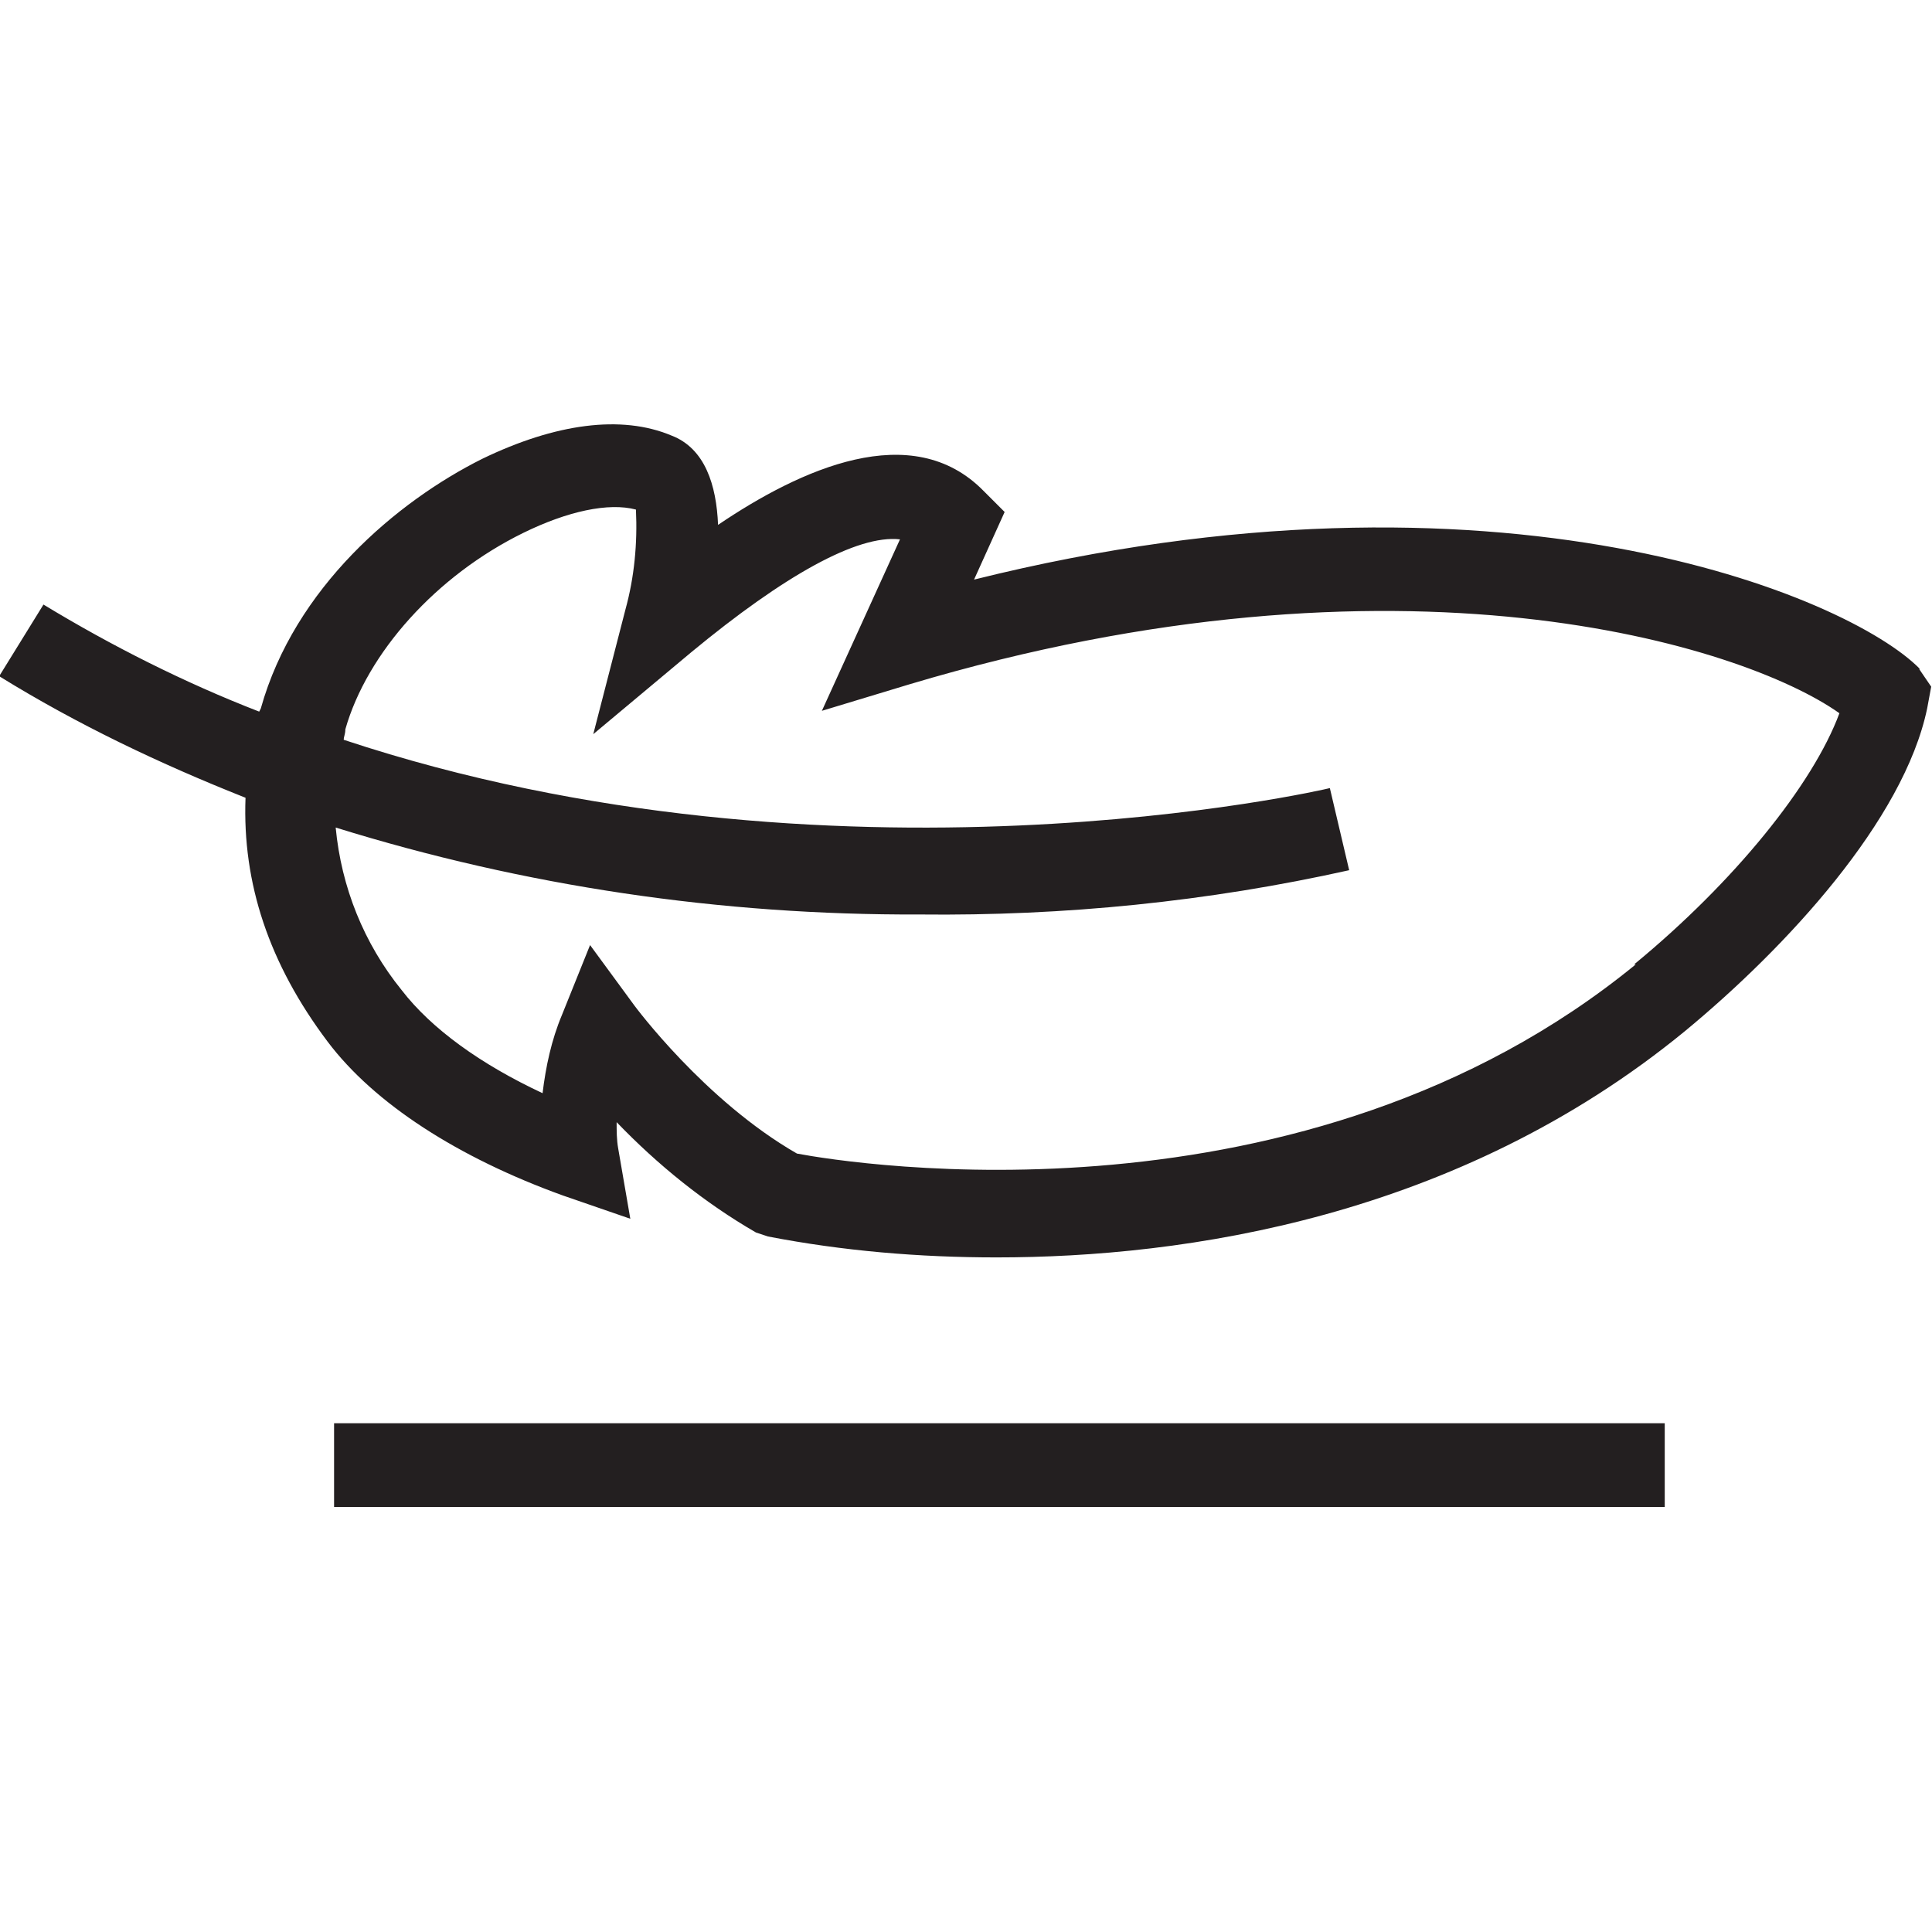
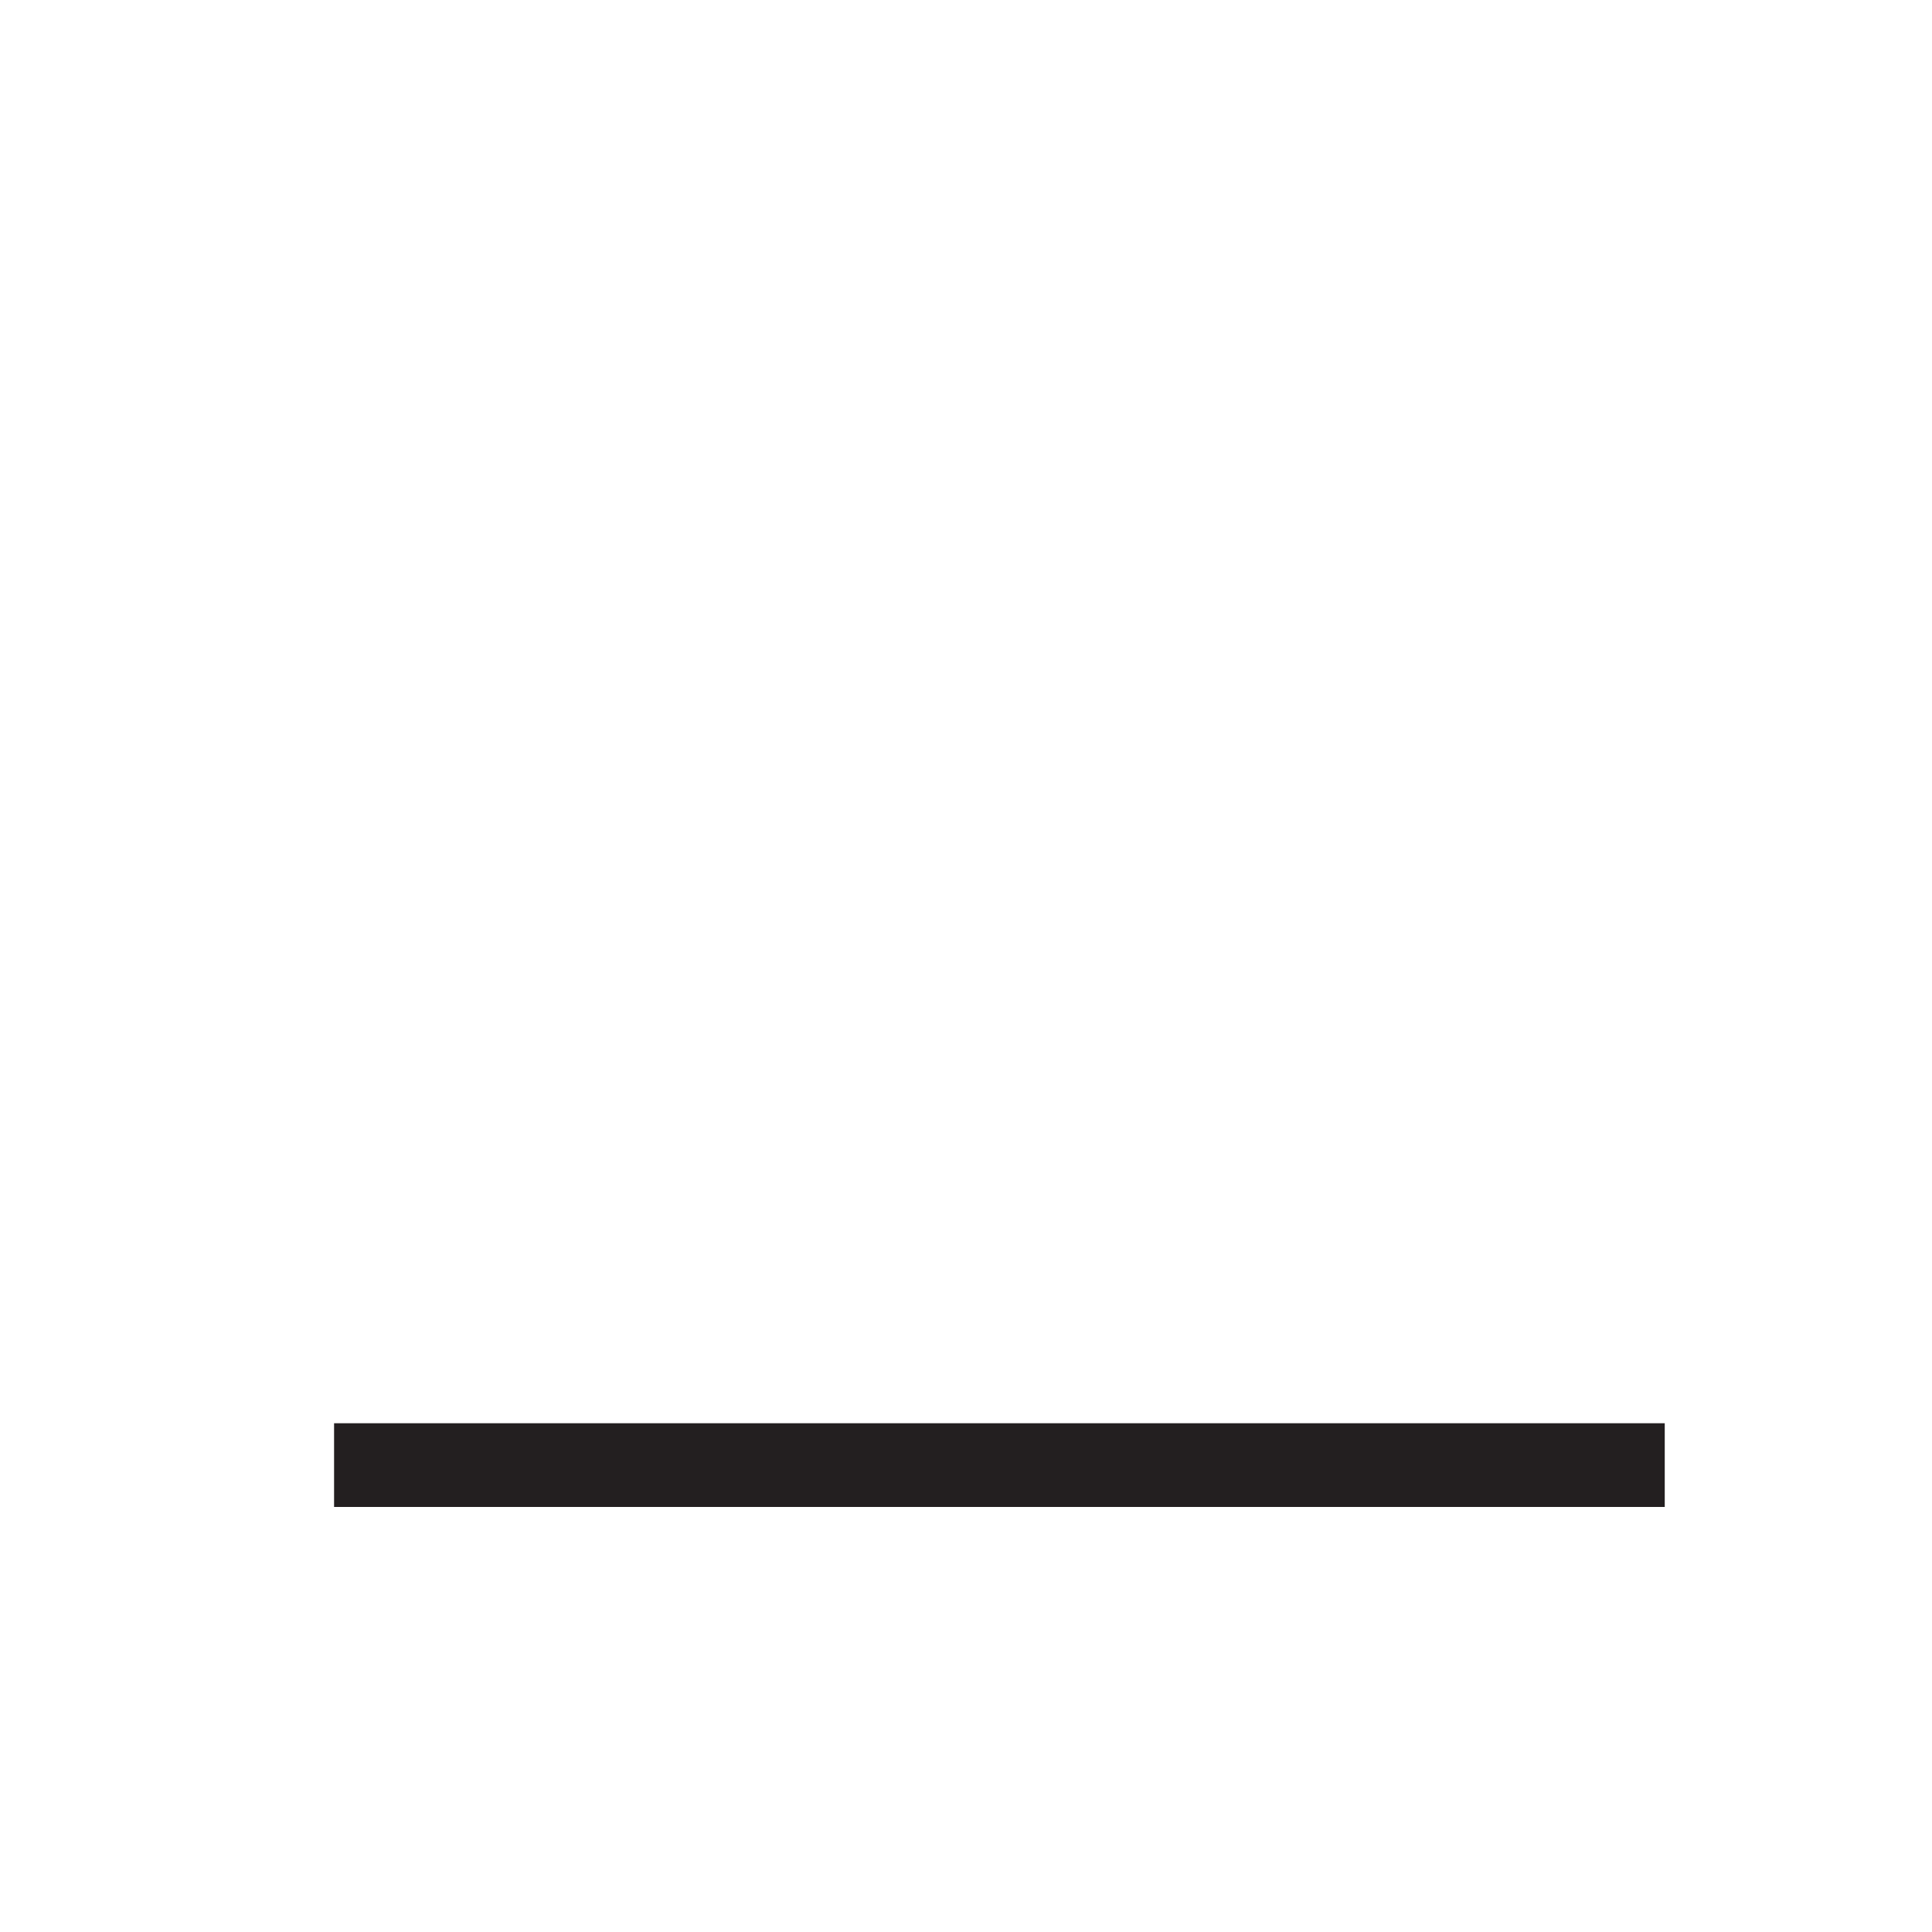
<svg xmlns="http://www.w3.org/2000/svg" id="Layer_1" data-name="Layer 1" viewBox="0 0 24 24">
  <defs>
    <style>
      .cls-1 {
        fill: #231f20;
        stroke-width: 0px;
      }
    </style>
  </defs>
  <g id="Icons">
-     <path class="cls-1" d="M23.85,8.31c-.89-.91-5.25-2.73-11.75-1.11l.38-.84-.26-.26c-.89-.91-2.28-.27-3.3.42-.02-.49-.16-.95-.58-1.11-.62-.26-1.44-.15-2.35.29-1.06.53-2.33,1.6-2.75,3.1l-.02.04c-.93-.36-1.84-.82-2.68-1.33l-.55.89c.97.6,2,1.09,3.06,1.51-.04,1.06.29,2.06,1.02,3.03.58.77,1.62,1.44,2.92,1.91l.84.29-.15-.87c-.02-.11-.02-.22-.02-.33.51.53,1.09,1,1.73,1.37l.15.05c.93.18,1.88.26,2.84.26,2.33,0,5.72-.49,8.55-2.81,1.26-1.04,2.72-2.62,3.01-4.01l.05-.27-.15-.22ZM20.32,11.98c-4.12,3.37-9.73,2.48-10.42,2.35-1.15-.66-2.02-1.84-2.02-1.84l-.55-.75-.35.87c-.13.31-.2.64-.24.97-.77-.36-1.38-.8-1.75-1.28-.47-.58-.75-1.28-.82-2.02,2.35.73,4.79,1.09,7.25,1.08,1.8.02,3.59-.16,5.34-.55l-.24-1.02c-.07.02-6.16,1.42-12.25-.6,0-.04.02-.07.02-.13.27-.95,1.13-1.91,2.21-2.44.55-.27,1.06-.38,1.4-.29.02.42-.02.84-.13,1.24l-.4,1.55,1.22-1.02c1.15-.95,2.06-1.46,2.59-1.4l-.97,2.13,1.09-.33c6.09-1.82,10.35-.49,11.55.36-.33.89-1.31,2.1-2.55,3.12Z" />
    <rect class="cls-1" x="4.15" y="17.68" width="16.53" height="1.04" />
  </g>
</svg>